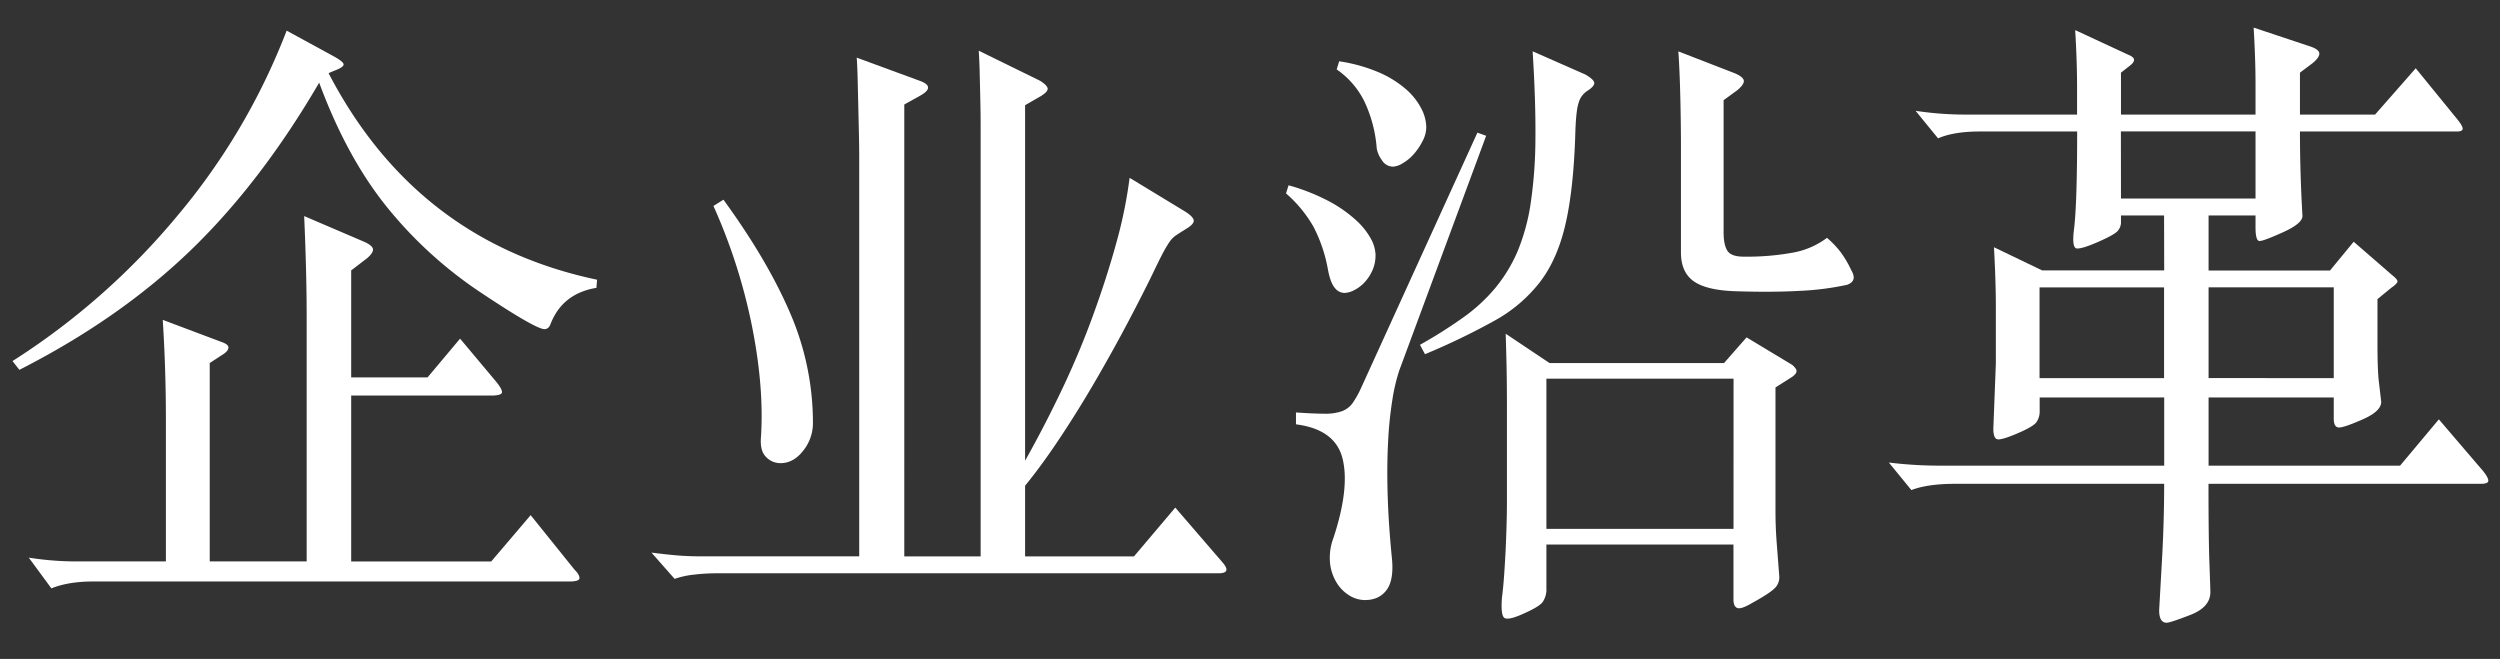
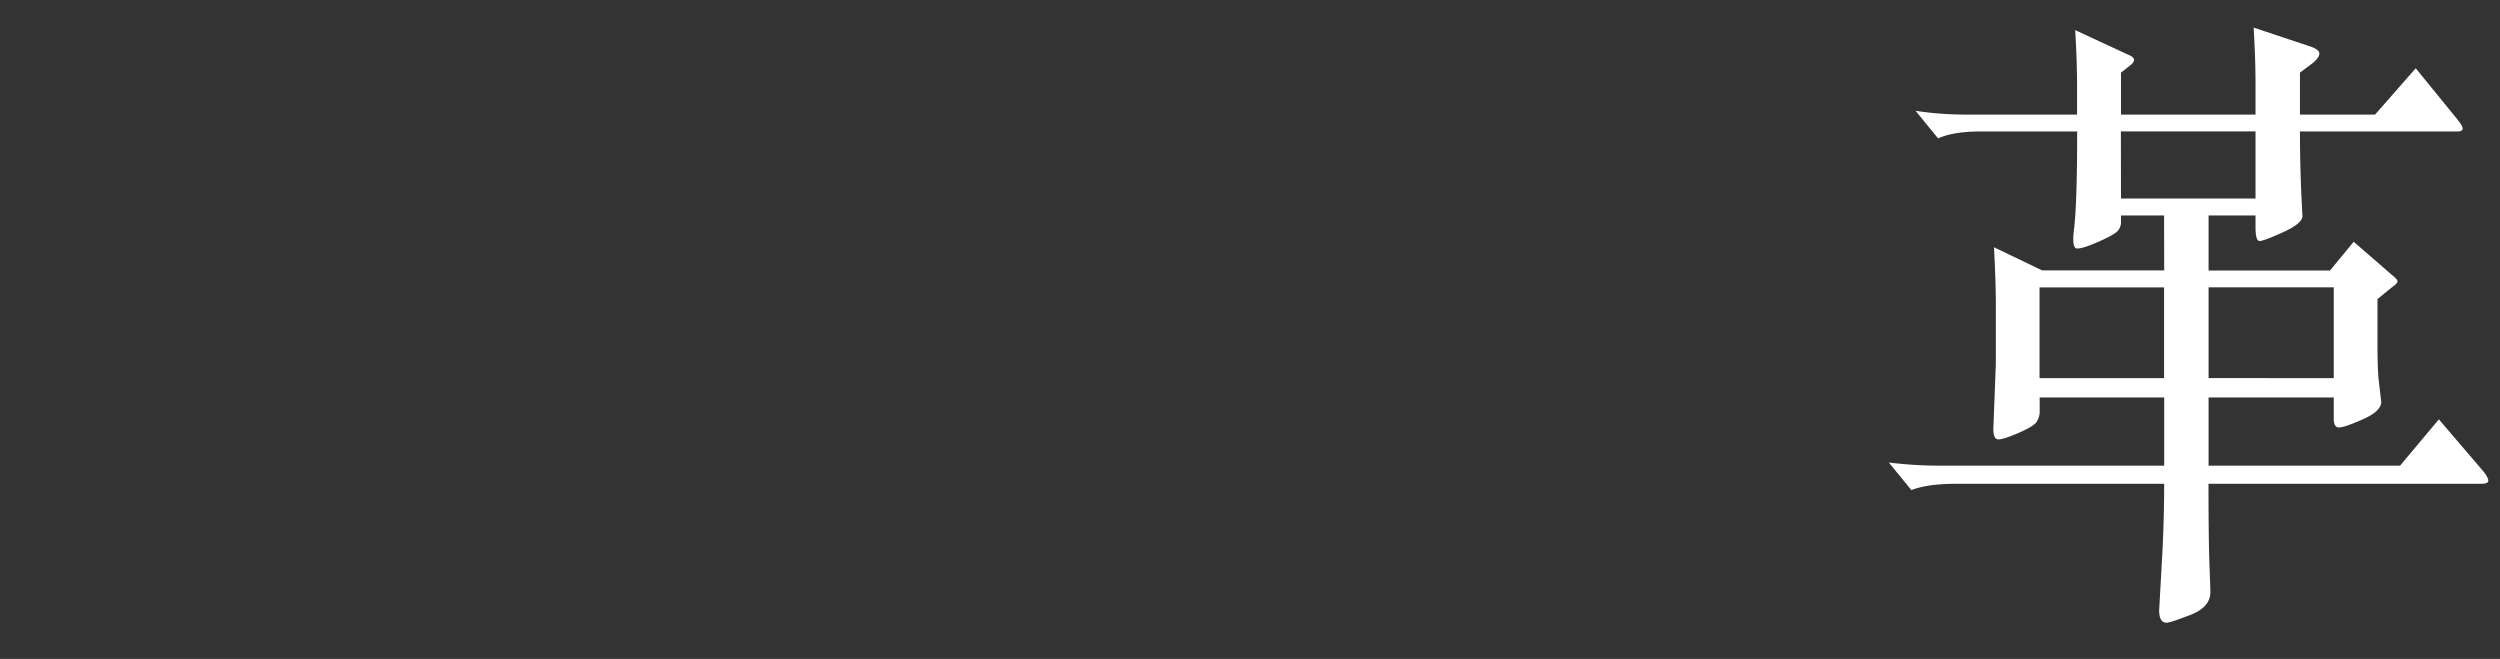
<svg xmlns="http://www.w3.org/2000/svg" id="レイヤー_1" data-name="レイヤー 1" viewBox="0 0 1160.36 305.85">
  <rect x="0" y="0" width="1160.36" height="305.85" fill="#333333" stroke="none" />
  <defs>
    <style>.cls-1{fill:#fff;}</style>
  </defs>
-   <path class="cls-1" d="M148.14,38.37Q120.84,85.14,88,116.65t-79,55l-3.2-4.06a328.41,328.41,0,0,0,76.25-67.1,301.6,301.6,0,0,0,51-86.27l22.36,12.2q4.07,2.33,4.07,3.49c0,.77-1.07,1.59-3.2,2.46s-3.39,1.41-3.77,1.6q40.67,78.15,124.61,95.86l-.29,3.77q-15.69,2.61-21.21,16.56c-.58,1.74-1.55,2.61-2.9,2.61q-4.07,0-29.34-16.84A194.1,194.1,0,0,1,179.51,96Q160.93,72.93,148.14,38.37ZM77,260.58V194.64q0-23.23-1.46-46.18l27,10.16q3.48,1.17,3.48,2.62c0,1-.68,1.93-2,2.9l-6.68,4.36v92.08h45V147.29q0-20.61-1.16-47l28.47,12.2c2.32,1.16,3.48,2.28,3.48,3.34s-.87,2.37-2.61,3.92L163,125.51v49.67h35.43l15.11-18,16.55,19.75Q233,180.42,233,182c0,1.07-1.75,1.6-5.23,1.6H163v77H228l18.3-21.5,20.33,25.27q2.33,2.32,2.33,3.92c0,1.07-1.56,1.6-4.65,1.6h-221q-11.61,0-19.46,3.2L13.36,258.83a143.15,143.15,0,0,0,23.53,1.75Z" />
-   <path class="cls-1" d="M545.5,235.6l21.79,25.27q4.63,5.22-1.75,5.22H332a86.89,86.89,0,0,0-9.59.59,40.73,40.73,0,0,0-9.29,2l-10.75-12.2q6.67.87,11.91,1.31t11.33.43h73.19V72.93q0-4.64-.14-10.89t-.29-12.63q-.15-6.39-.29-12.49t-.44-10.17l29.92,11q6.39,2.61,0,6.39l-7.84,4.36V258.25h35.44v-199c0-4.25-.05-8.57-.15-12.92s-.2-8.52-.29-12.49-.25-7.41-.44-10.31L482.76,37.5c2.13,1.35,3.29,2.52,3.49,3.48s-.78,2.14-2.91,3.49l-7.55,4.36v165q9-16,17.14-33.11t14.37-34.28q6.26-17.13,10.75-33.4a212.26,212.26,0,0,0,6.25-30.5l25.85,15.69c2.71,1.74,4,3.19,3.92,4.35s-1.5,2.52-4.21,4.07q-2.33,1.45-4.07,2.61a11.78,11.78,0,0,0-3.19,3.34,59.77,59.77,0,0,0-3.2,5.52q-1.74,3.34-4.36,8.86-4.65,9.58-11.47,22.51T508.76,176.2q-8,13.8-16.56,26.72t-16.41,22.51v32.82h50.54ZM377.32,196.38a20.39,20.39,0,0,1-4.5,12.78q-4.51,5.82-10.6,5.81a9.19,9.19,0,0,1-6.69-2.9c-1.93-1.94-2.71-5-2.32-9.3q1.46-23.24-4.21-51.55a262.22,262.22,0,0,0-17.86-55.63l4.64-2.9q20.33,27.89,30.94,52.57A128.43,128.43,0,0,1,377.32,196.38Z" />
-   <path class="cls-1" d="M638.45,118.25a17.49,17.49,0,0,1-1.45,7.26,20.34,20.34,0,0,1-3.63,5.52,17,17,0,0,1-4.8,3.63,10.64,10.64,0,0,1-4.64,1.31,5.8,5.8,0,0,1-4.36-2.33c-1.36-1.55-2.42-4.35-3.2-8.42a69.32,69.32,0,0,0-6.68-19.9,59.46,59.46,0,0,0-12.78-15.54L598.07,86a93.66,93.66,0,0,1,18.74,7.4,61.27,61.27,0,0,1,12.49,8.72,33.42,33.42,0,0,1,7,8.71A16.64,16.64,0,0,1,638.45,118.25Zm11,53.73a85.34,85.34,0,0,0-3.2,13.66,176.86,176.86,0,0,0-2,20q-.59,11.32-.15,24.83t1.89,28q1.15,10.45-2.32,15.25t-10.17,4.79a13.78,13.78,0,0,1-7-2,17.8,17.8,0,0,1-5.95-5.81,21.76,21.76,0,0,1-3.2-9.15,26.19,26.19,0,0,1,1.6-12q7.54-22.95,4.21-36.6t-21.64-16v-5.51q8.13.57,13.22.58a23.21,23.21,0,0,0,8.13-1.17,10.63,10.63,0,0,0,4.94-3.77,44.73,44.73,0,0,0,3.92-7l54-118.51,4.06,1.45ZM662,59a14,14,0,0,1-1.75,6.54,29,29,0,0,1-4.06,6,20.42,20.42,0,0,1-5.09,4.21,9.66,9.66,0,0,1-4.5,1.6,6.1,6.1,0,0,1-5.23-3.05A13,13,0,0,1,639,68.87a61.83,61.83,0,0,0-5.66-21.64,38.76,38.76,0,0,0-12.93-15l1.16-3.78a75.16,75.16,0,0,1,18.3,5.09,48.21,48.21,0,0,1,12.49,7.69,30.44,30.44,0,0,1,7.26,9A19.59,19.59,0,0,1,662,59Zm74.36-16.55a9.5,9.5,0,0,0-3.63,5.22q-1.32,3.78-1.6,15.69-.87,25.28-4.65,41.25T714.7,131a68.68,68.68,0,0,1-21.06,17.86,319.06,319.06,0,0,1-32.24,15.54l-2.33-4.36a215.79,215.79,0,0,0,20-12.63,78.5,78.5,0,0,0,15-13.8,69.91,69.91,0,0,0,10.32-17,94.1,94.1,0,0,0,6.1-22.51,211.59,211.59,0,0,0,2.17-30.21q.15-17.13-1.3-40.08l24.4,10.74c2.71,1.56,4.11,2.86,4.21,3.92S738.85,40.89,736.34,42.44Zm87.72,137.39v57.22q0,7.55.58,15.1t1.16,15.11a7,7,0,0,1-2,5.66Q821.43,275.38,813,280q-4.93,2.9-6.68,2.18t-1.74-3.93V252.73H717.75v20.34a10.41,10.41,0,0,1-1.75,6.39q-1.74,2.31-9.87,5.81-6.69,2.89-8.13,1.3t-.88-9.15q.58-4.35,1-10.31t.73-12.2q.28-6.24.43-12t.15-10.17v-43q0-10.74-.15-18.59t-.43-16.26L719.2,168.5h81l10.46-11.91,21.2,12.78c1.35,1.16,2,2.13,2,2.9s-.68,1.65-2,2.62Zm-19.46-4.07H717.75v69.71H804.6ZM780.2,67.42q0-9.89-.29-22.23T779,23.85L805.18,34c2.71,1.16,4.11,2.33,4.21,3.49s-.92,2.61-3,4.35L800,46.5v61.29c0,3.88.58,6.73,1.74,8.57s3.68,2.76,7.55,2.76a117.64,117.64,0,0,0,23-1.89,37.39,37.39,0,0,0,15.69-6.83,42,42,0,0,1,6.39,6.69,48.48,48.48,0,0,1,4.93,8.42q2.91,4.94-2,6.68A129.52,129.52,0,0,1,835.24,135q-13.22.74-30.64.14-13.08-.57-18.74-4.79t-5.66-13.21Z" />
  <path class="cls-1" d="M1004.44,100h-20v2.9a6,6,0,0,1-1.89,4.65q-1.89,1.74-8.86,4.79t-9.59,3q-2.61,0-1.45-9,1.46-11.91,1.45-45.31H919q-12.19,0-19.46,3.19L889.12,51.44a155.3,155.3,0,0,0,24.11,1.74h50.83V40.4q0-11.61-.87-26.43l24.4,11.33c1.94.77,2.91,1.6,2.91,2.47s-.68,1.79-2,2.76l-4.06,3.19V53.18h62.45V39.24q0-11.61-.87-26.43l26.14,8.71q4.35,1.45,4.35,3.34t-3.19,4.5l-5.81,4.36V53.18h34.86l18.88-21.49,19.17,23.53q2.61,3.2,2.61,4.5c0,.87-.87,1.31-2.61,1.31h-72.91q0,18.89,1.16,39.21,0,3.48-9,7.55t-10.9,4.07c-1.26,0-1.88-2.13-1.88-6.39V100h-21.79v25.56h56.35l11-13.36,17.72,15.39c1.74,1.36,2.61,2.38,2.61,3s-1,1.7-2.9,3l-6.39,5.23V159.2q0,11.93.58,17.43l1.16,9.88c0,2.9-2.86,5.62-8.57,8.13s-9.39,3.78-11,3.78-2.46-1.36-2.46-4.07v-9.88h-58.1v31.66h88.88l18-21.49,20.63,24.11c1.54,1.94,2.32,3.39,2.32,4.36s-1.16,1.45-3.48,1.45H1025.06q0,25.27.44,37.18t.43,13.07q0,7-9.29,10.6t-11,3.63q-3.48,0-3.48-5.81l1.45-25.85q.87-16.84.87-32.82h-97q-12.78,0-20.33,2.9l-10.46-12.78a194.56,194.56,0,0,0,24.69,1.45h103.12V184.47h-57.8v6.1a8.71,8.71,0,0,1-1.6,5.52q-1.6,2-8.43,4.94t-9.15,2.91q-2.33,0-2.32-4.94l1.16-30.21V142.36q0-11.62-.87-27.6l22.37,10.75h56.64Zm0,33.4h-57.8v42.12h57.8Zm-20-41.24h62.45V61H984.4Zm98.76,83.36V133.35h-58.1v42.12Z" />
</svg>